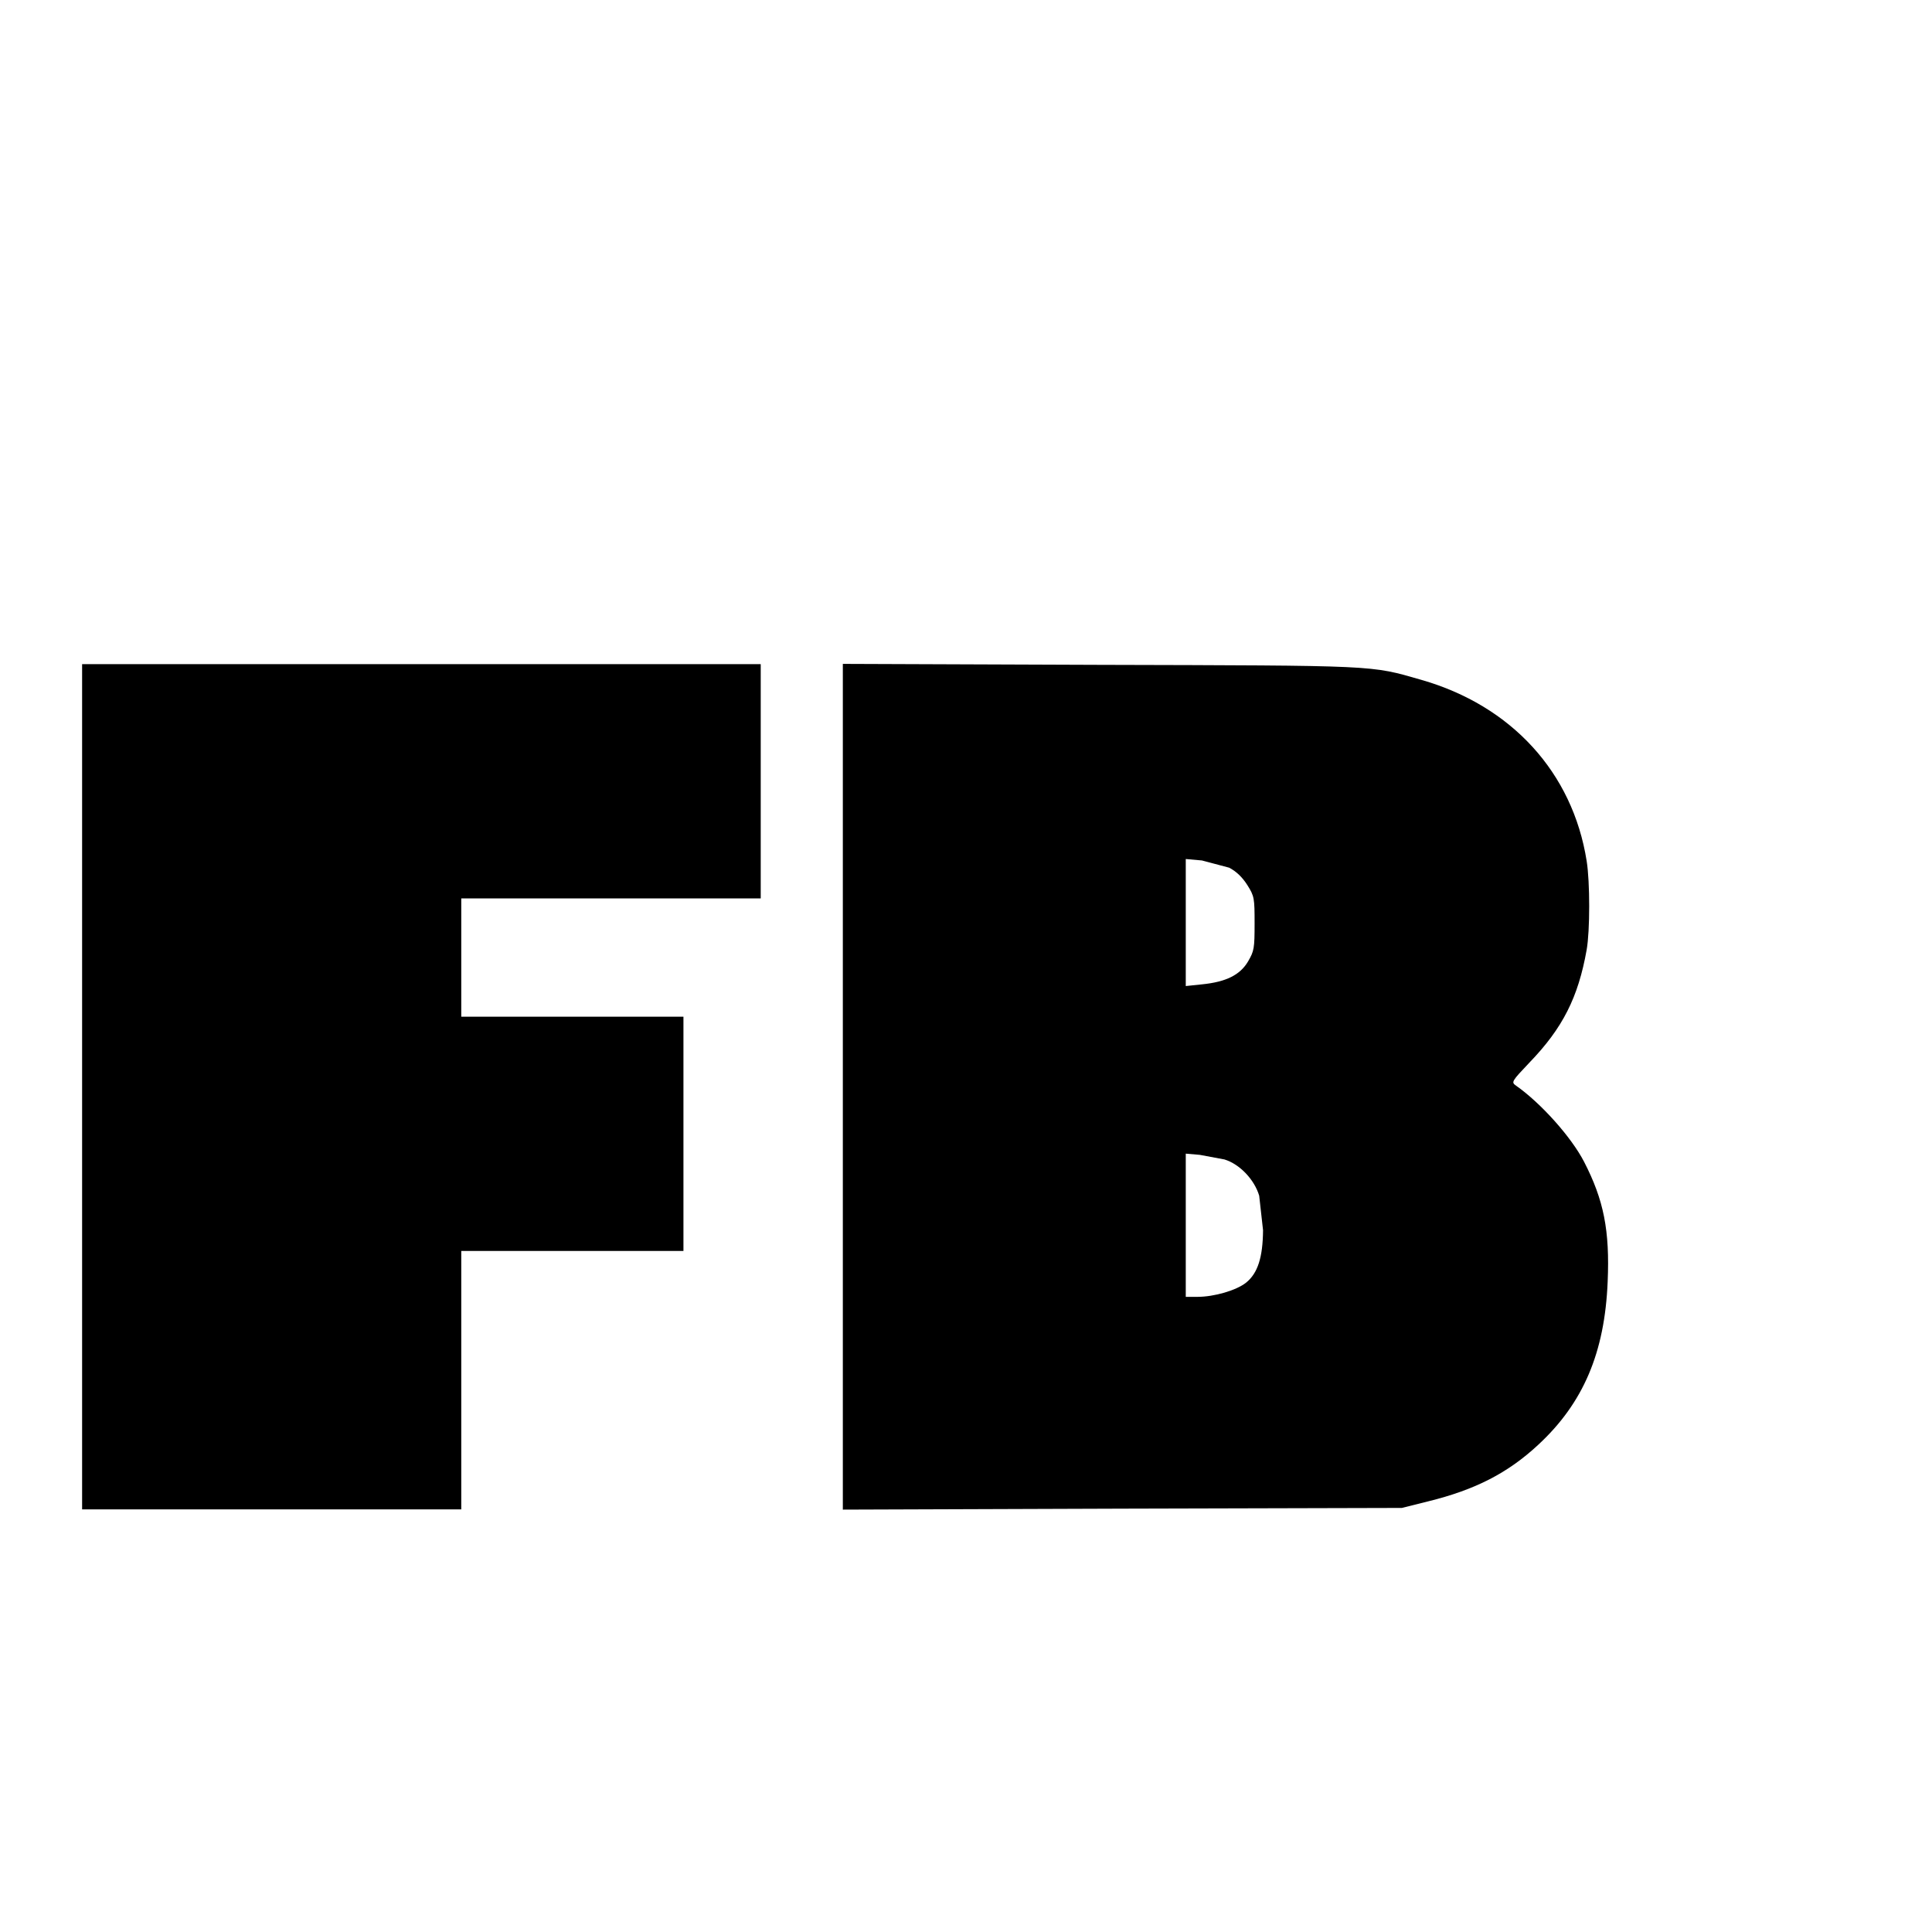
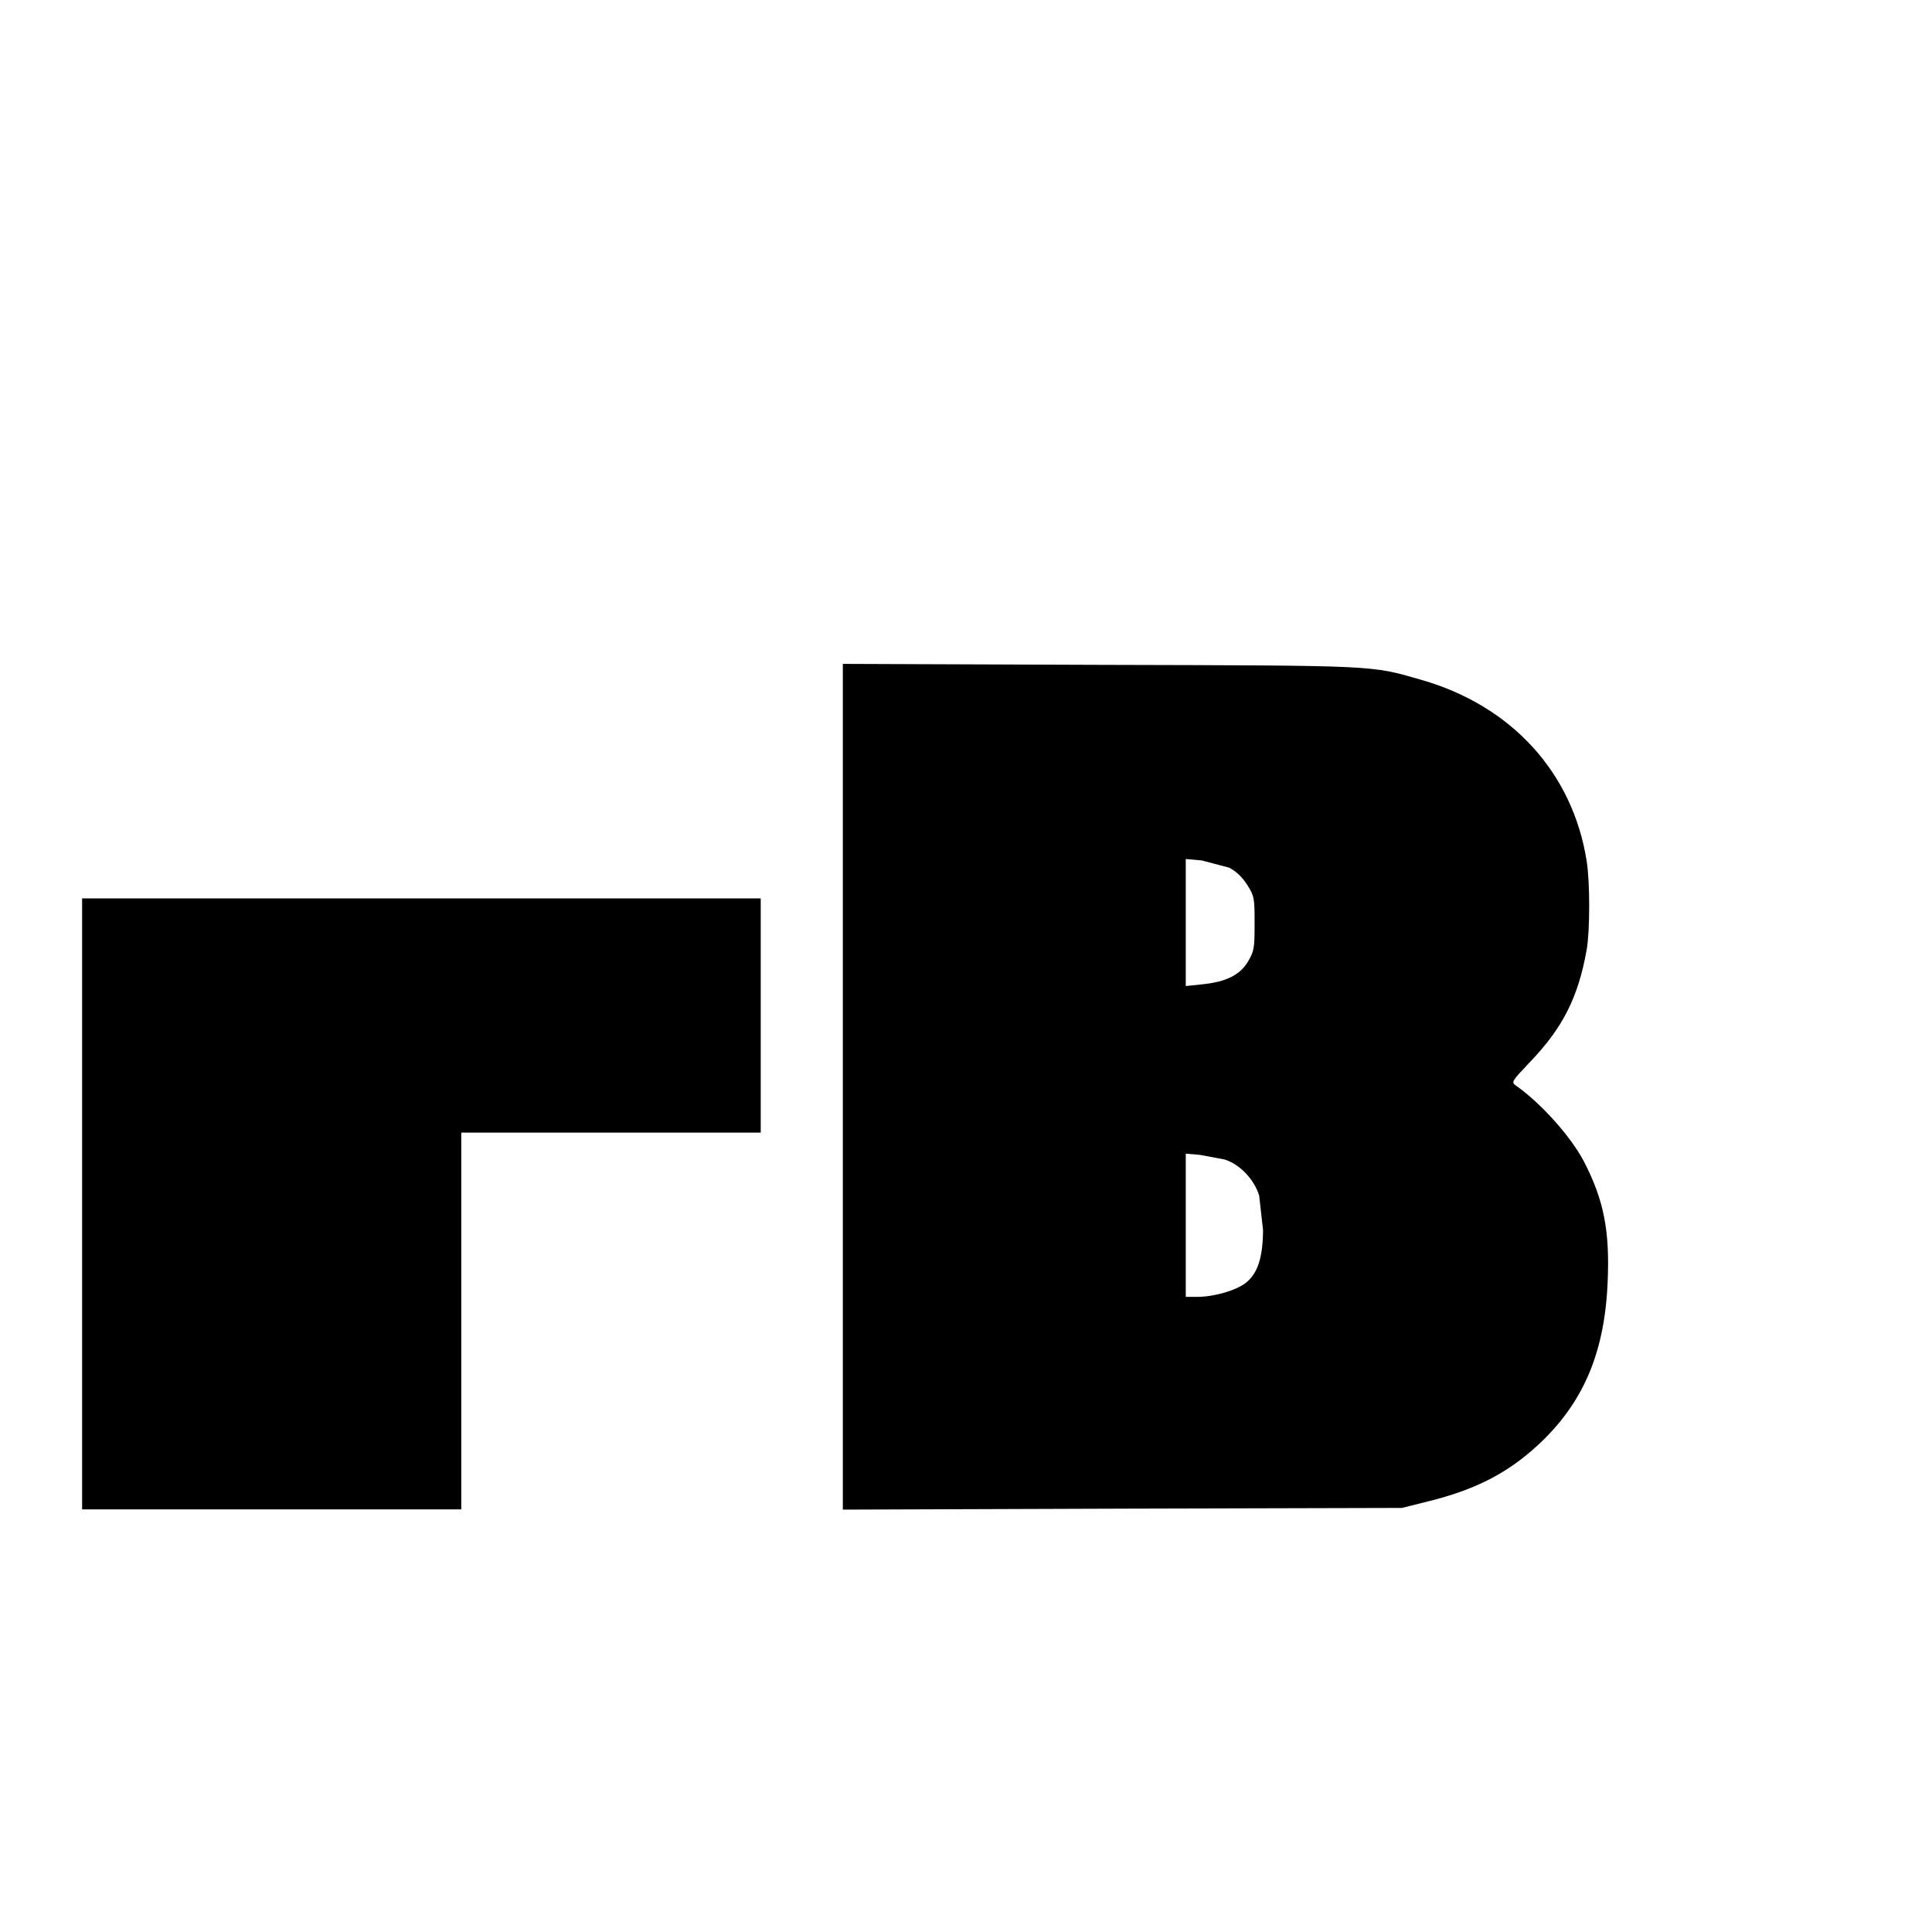
<svg xmlns="http://www.w3.org/2000/svg" version="1" width="16pt" height="16pt" viewBox="0 0 16 16">
-   <path d="M.68 9v3.5h3.14v-2.14h1.84v-1.94h-1.84v-.98h2.48v-1.94h-5.62v3.5zM6.98 9v3.502l2.316-.008 2.314-.006.216-.054c.39-.096.66-.234.912-.468.374-.346.552-.764.576-1.352.018-.424-.032-.676-.196-.994-.106-.204-.356-.484-.564-.63-.04-.028-.034-.036.112-.19.276-.286.404-.54.474-.934.028-.158.028-.562 0-.736-.116-.732-.622-1.286-1.37-1.5-.424-.122-.348-.118-2.664-.124l-2.126-.008v3.502zm3.2-1.814c.06.032.108.078.15.144.058.092.06.108.06.318 0 .206-.004.228-.054.314-.066.112-.182.17-.382.19l-.134.014v-1.052l.134.012.226.06zm-.04 2.416c.126.038.248.166.288.3l.032.286c-.002.226-.044.356-.14.434-.08.064-.264.118-.404.118h-.096v-1.186l.116.01.204.038z" />
+   <path d="M.68 9v3.5h3.14v-2.14h1.84h-1.84v-.98h2.48v-1.94h-5.62v3.5zM6.98 9v3.502l2.316-.008 2.314-.006.216-.054c.39-.096.66-.234.912-.468.374-.346.552-.764.576-1.352.018-.424-.032-.676-.196-.994-.106-.204-.356-.484-.564-.63-.04-.028-.034-.036.112-.19.276-.286.404-.54.474-.934.028-.158.028-.562 0-.736-.116-.732-.622-1.286-1.37-1.5-.424-.122-.348-.118-2.664-.124l-2.126-.008v3.502zm3.2-1.814c.06.032.108.078.15.144.058.092.06.108.06.318 0 .206-.004.228-.054.314-.066.112-.182.17-.382.19l-.134.014v-1.052l.134.012.226.06zm-.04 2.416c.126.038.248.166.288.3l.032.286c-.002.226-.044.356-.14.434-.08.064-.264.118-.404.118h-.096v-1.186l.116.01.204.038z" />
</svg>